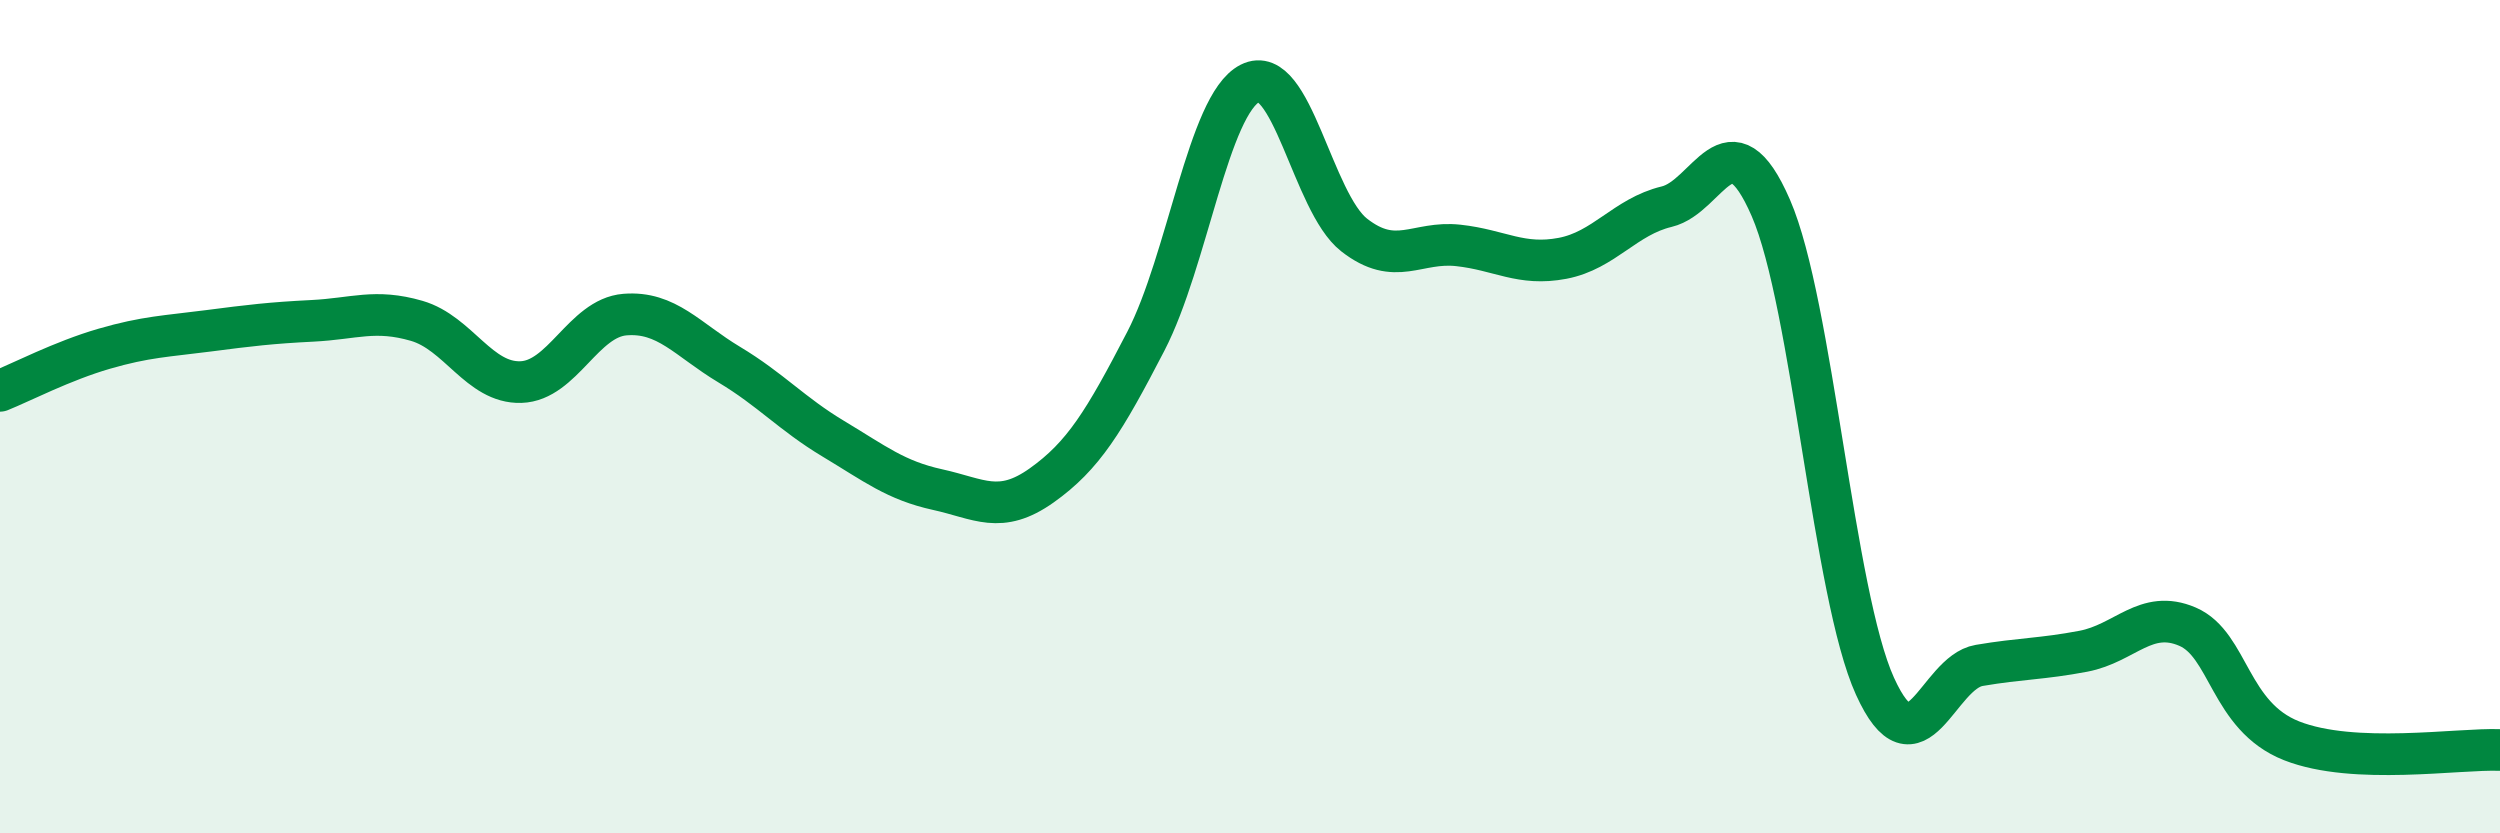
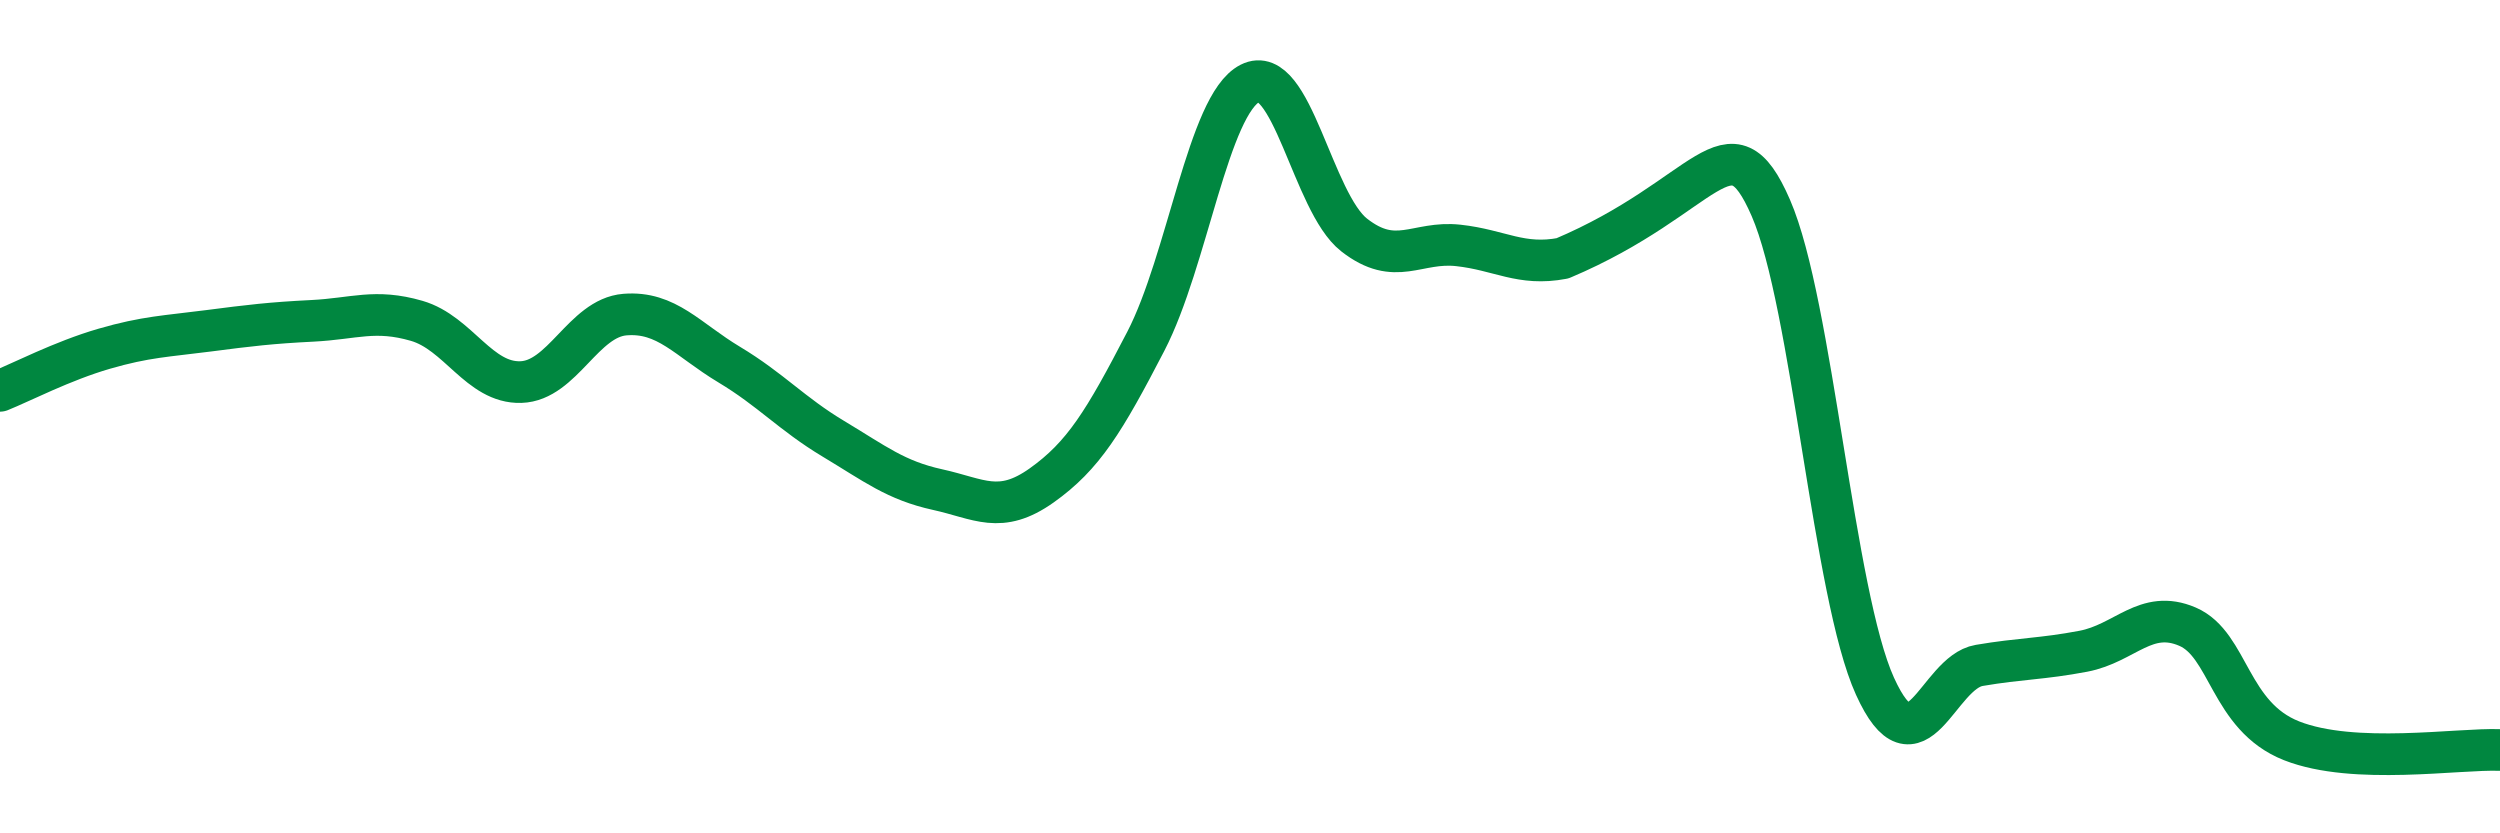
<svg xmlns="http://www.w3.org/2000/svg" width="60" height="20" viewBox="0 0 60 20">
-   <path d="M 0,9.38 C 0.5,9.18 1.5,8.66 2.5,8.37 C 3.5,8.08 4,8.07 5,7.94 C 6,7.81 6.5,7.75 7.5,7.7 C 8.5,7.65 9,7.41 10,7.7 C 11,7.99 11.5,9.2 12.5,9.17 C 13.5,9.14 14,7.63 15,7.55 C 16,7.47 16.5,8.15 17.5,8.75 C 18.5,9.35 19,9.93 20,10.53 C 21,11.13 21.5,11.53 22.5,11.75 C 23.5,11.97 24,12.36 25,11.65 C 26,10.94 26.5,10.12 27.5,8.19 C 28.5,6.26 29,2.51 30,2 C 31,1.49 31.5,4.86 32.5,5.64 C 33.5,6.42 34,5.78 35,5.89 C 36,6 36.5,6.39 37.5,6.2 C 38.5,6.01 39,5.2 40,4.96 C 41,4.72 41.5,2.69 42.5,4.99 C 43.5,7.29 44,14.27 45,16.47 C 46,18.67 46.5,16.14 47.5,15.97 C 48.5,15.8 49,15.82 50,15.63 C 51,15.44 51.5,14.61 52.5,15.04 C 53.5,15.47 53.5,17.19 55,17.78 C 56.5,18.37 59,17.96 60,18L60 20L0 20Z" fill="#008740" opacity="0.1" stroke-linecap="round" stroke-linejoin="round" />
-   <path d="M 0,9.38 C 0.5,9.18 1.5,8.66 2.5,8.37 C 3.5,8.08 4,8.07 5,7.94 C 6,7.81 6.5,7.75 7.5,7.7 C 8.5,7.65 9,7.41 10,7.7 C 11,7.99 11.5,9.2 12.5,9.17 C 13.5,9.14 14,7.63 15,7.55 C 16,7.47 16.5,8.15 17.5,8.75 C 18.5,9.35 19,9.93 20,10.53 C 21,11.13 21.5,11.53 22.5,11.75 C 23.5,11.97 24,12.36 25,11.65 C 26,10.94 26.5,10.12 27.5,8.19 C 28.5,6.26 29,2.51 30,2 C 31,1.49 31.5,4.86 32.5,5.64 C 33.5,6.42 34,5.78 35,5.89 C 36,6 36.5,6.39 37.5,6.2 C 38.5,6.01 39,5.2 40,4.96 C 41,4.72 41.5,2.69 42.5,4.99 C 43.5,7.29 44,14.27 45,16.47 C 46,18.67 46.5,16.14 47.5,15.97 C 48.5,15.8 49,15.82 50,15.63 C 51,15.44 51.5,14.61 52.5,15.04 C 53.5,15.47 53.5,17.19 55,17.78 C 56.5,18.37 59,17.96 60,18" stroke="#008740" stroke-width="1" fill="none" stroke-linecap="round" stroke-linejoin="round" />
+   <path d="M 0,9.38 C 0.5,9.18 1.5,8.66 2.5,8.37 C 3.5,8.08 4,8.07 5,7.94 C 6,7.81 6.5,7.75 7.5,7.7 C 8.5,7.65 9,7.41 10,7.7 C 11,7.99 11.5,9.2 12.5,9.17 C 13.5,9.14 14,7.63 15,7.55 C 16,7.47 16.5,8.15 17.5,8.75 C 18.5,9.35 19,9.93 20,10.53 C 21,11.13 21.5,11.53 22.5,11.75 C 23.5,11.97 24,12.36 25,11.65 C 26,10.94 26.5,10.12 27.5,8.19 C 28.5,6.26 29,2.51 30,2 C 31,1.49 31.5,4.86 32.5,5.64 C 33.5,6.42 34,5.78 35,5.89 C 36,6 36.5,6.39 37.5,6.2 C 41,4.72 41.5,2.69 42.5,4.99 C 43.5,7.29 44,14.27 45,16.47 C 46,18.67 46.5,16.14 47.5,15.97 C 48.5,15.8 49,15.82 50,15.63 C 51,15.44 51.5,14.61 52.5,15.04 C 53.5,15.47 53.5,17.19 55,17.78 C 56.5,18.37 59,17.96 60,18" stroke="#008740" stroke-width="1" fill="none" stroke-linecap="round" stroke-linejoin="round" />
</svg>